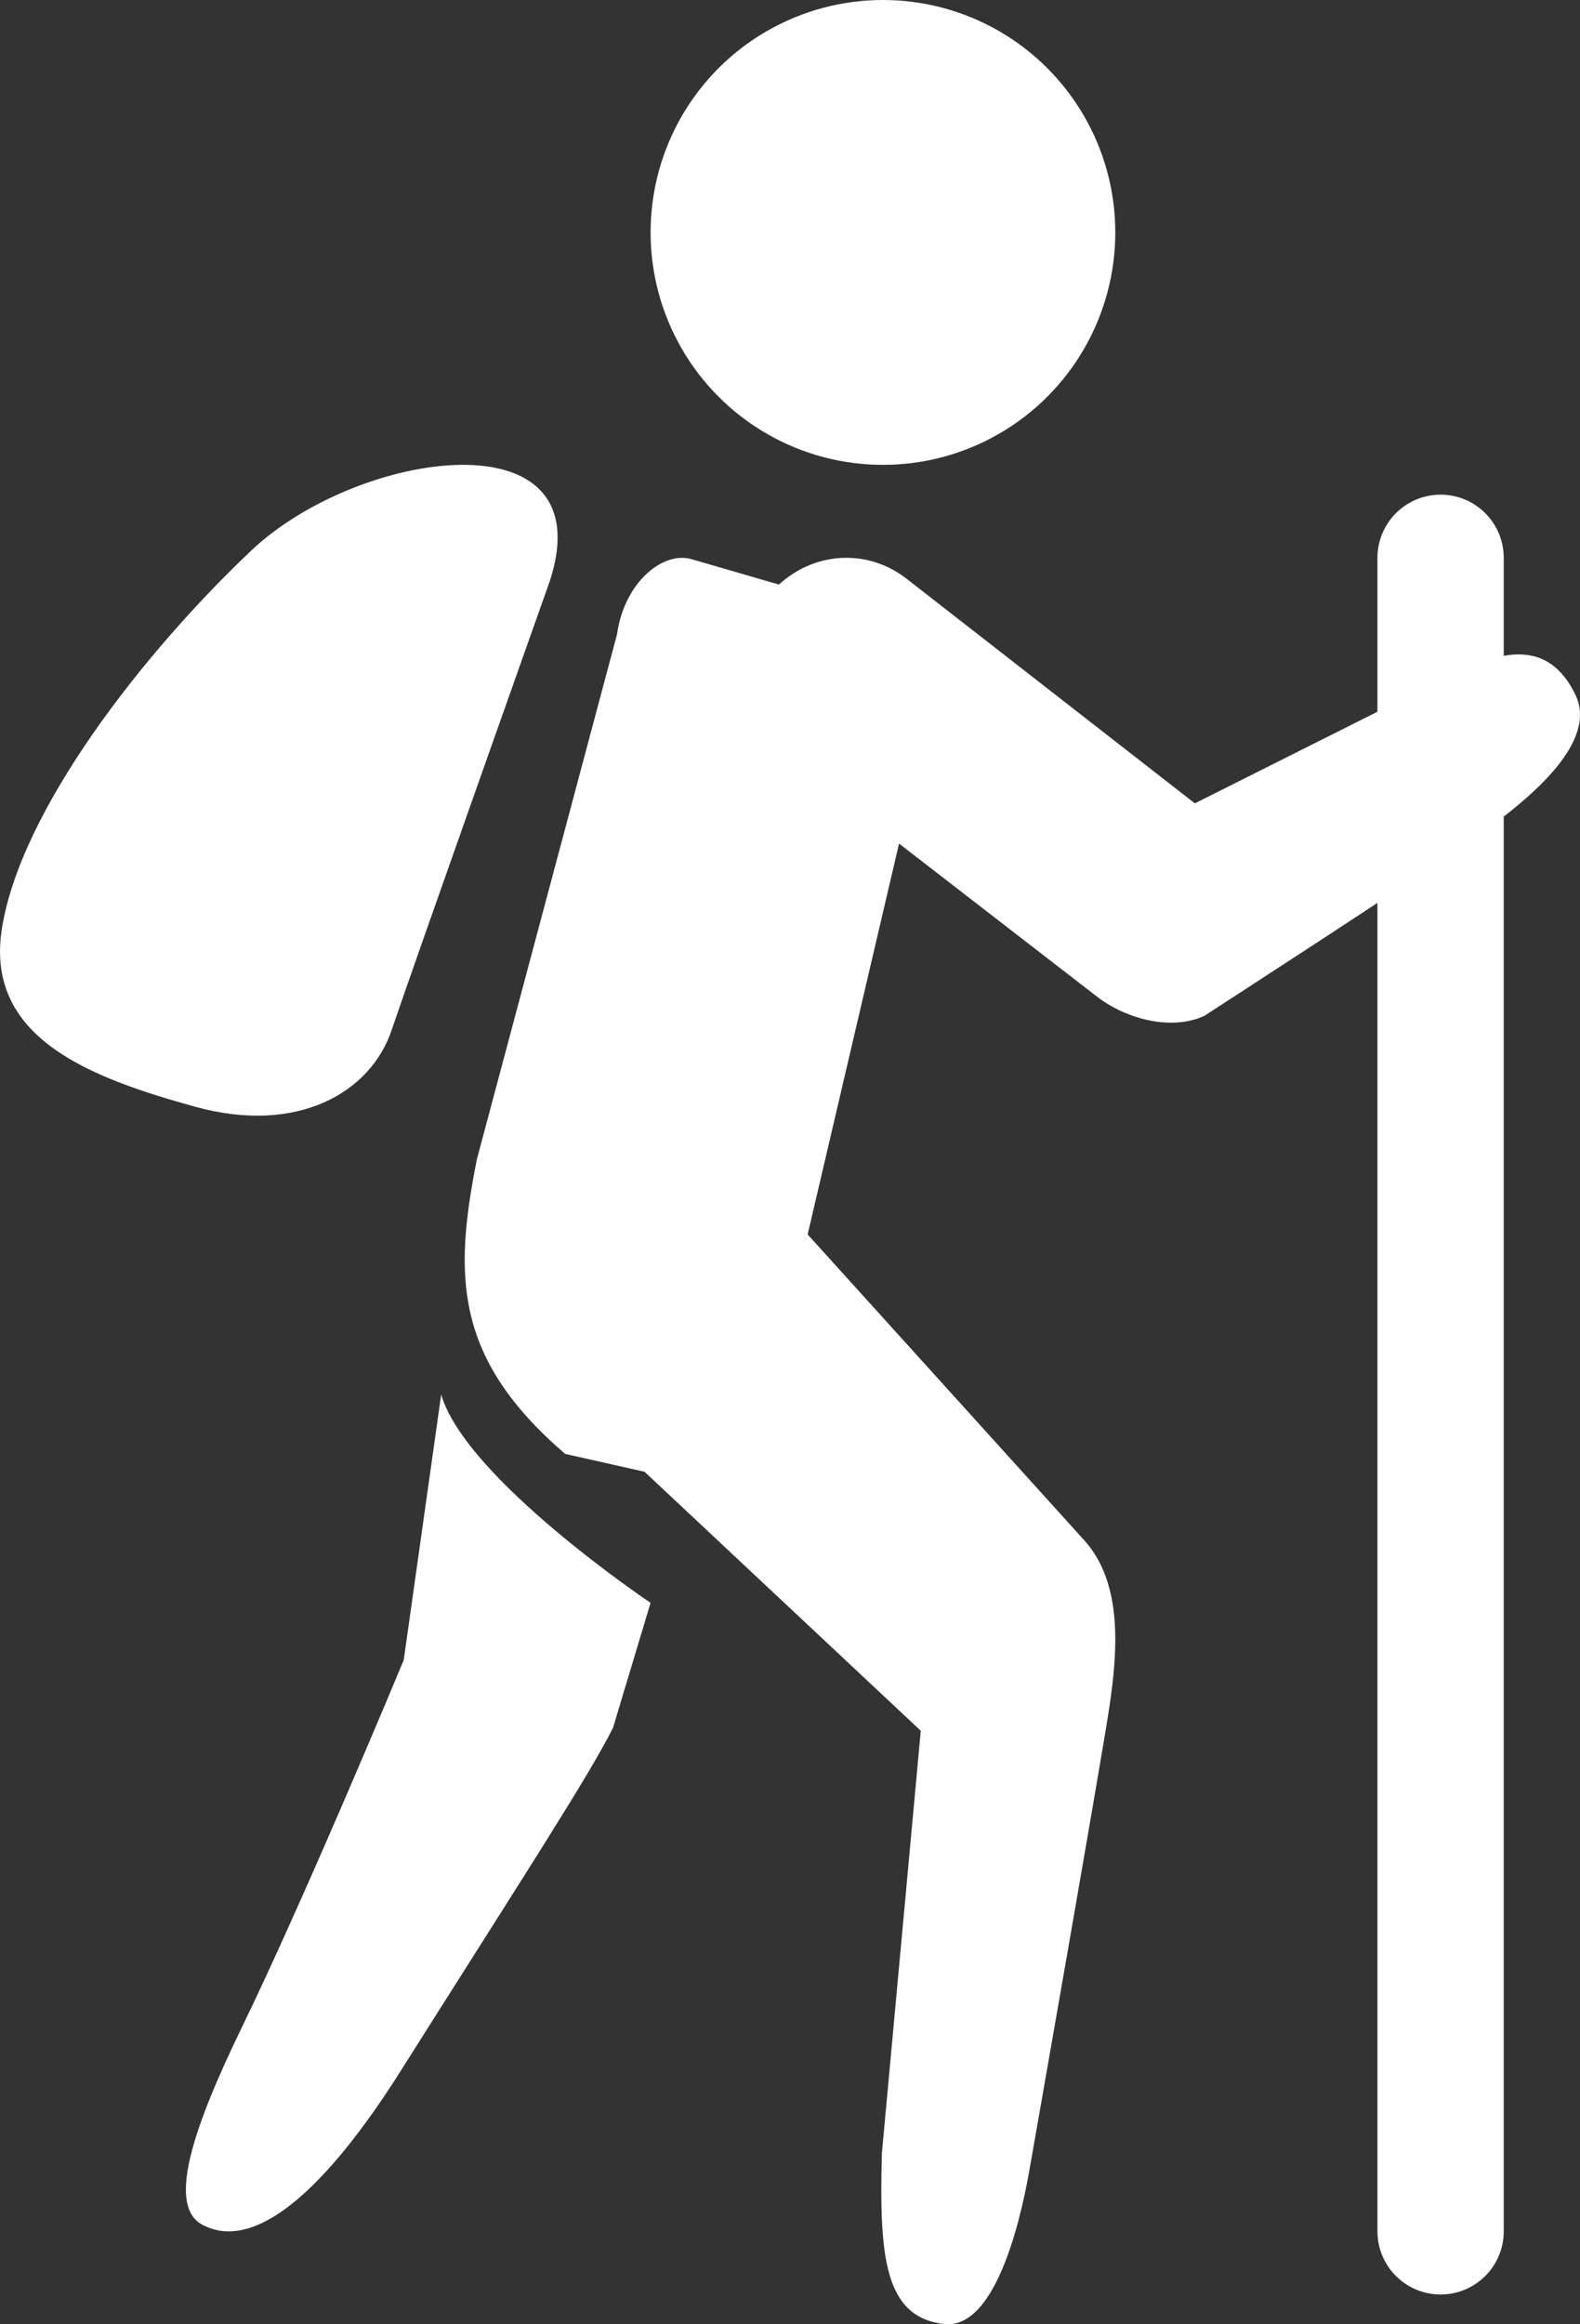
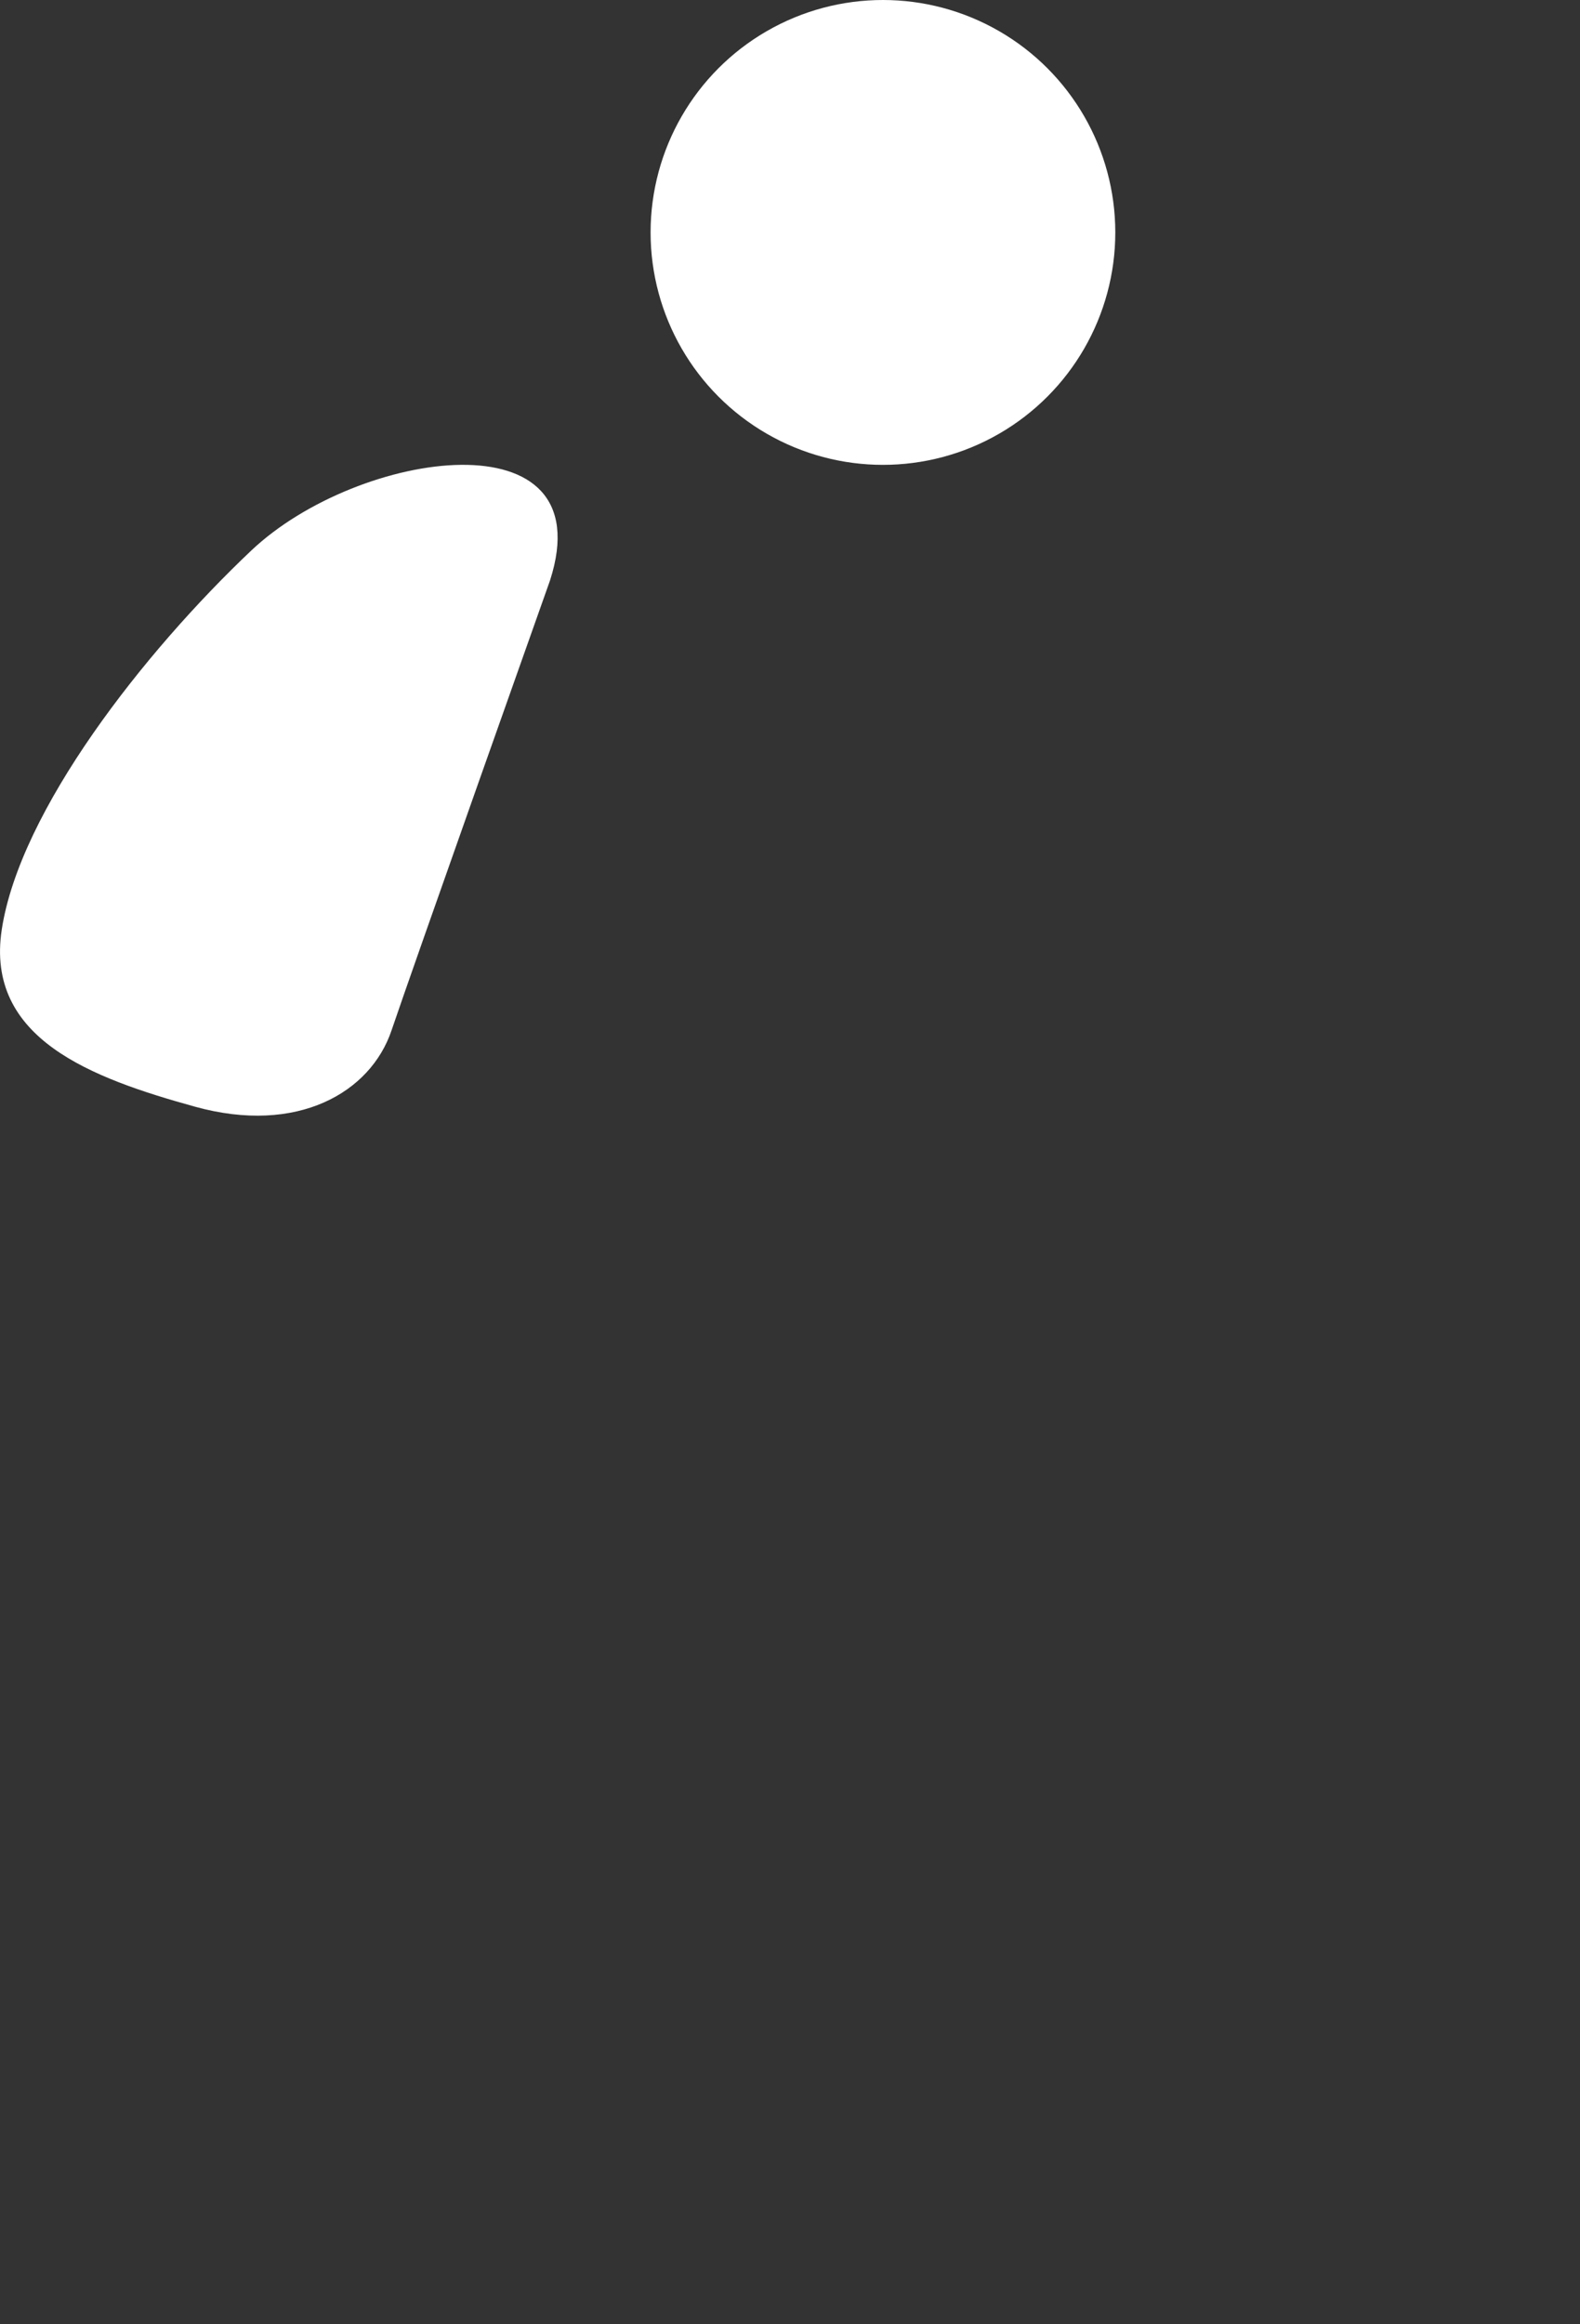
<svg xmlns="http://www.w3.org/2000/svg" width="17px" height="25px" viewBox="0 0 17 25" version="1.1">
  <rect x="0" y="0" width="17" height="25" fill="#333333" stroke="none" />
  <title>F5EAFCA7-FA29-48EA-BA6D-385C317B9898</title>
  <desc>Created with sketchtool.</desc>
  <g id="Design" stroke="none" stroke-width="1" fill="none" fill-rule="evenodd">
    <g id="Icons_and_graphics" transform="translate(-636, -252)">
      <g id="Group-5" transform="translate(473, 249)">
        <g id="vandringsled" transform="translate(163, 3)">
          <circle id="Oval" fill="#FFFFFF" cx="9.5" cy="2.5" r="2.5" />
-           <path d="M6.639,6.822 C6.717,6.262 7.134,5.926 7.439,6.014 L9.649,6.656 C9.952,6.746 10.057,7.481 9.971,7.8 L8.15,15.587 C8.061,15.907 7.878,16.066 7.574,15.974 L6.081,15.638 C4.878,14.606 4.885,13.709 5.131,12.469 L6.639,6.822 Z" id="Path" fill="#FFFFFF" />
-           <path d="M4.747,15 L4.344,17.855 C4.344,17.855 3.309,20.351 2.597,21.817 C2.058,22.927 1.805,23.727 2.175,23.928 C2.743,24.234 3.506,23.547 4.306,22.283 C5.646,20.162 6.336,19.102 6.595,18.586 L7,17.24 C7,17.241 5.009,15.904 4.747,15 Z" id="Path" fill="#FFFFFF" />
-           <path d="M11.675,16.577 L8.703,13.292 C8.235,12.766 7.535,13.013 7.061,13.536 C6.588,14.055 5.661,14.546 6.128,15.074 L9.907,18.616 L9.489,23.155 C9.458,24.274 9.517,24.923 10.156,24.997 C10.753,25.067 11.015,23.686 11.077,23.336 C11.077,23.336 11.841,18.989 11.934,18.376 C12.026,17.762 12.082,17.04 11.675,16.577 Z" id="Path" fill="#FFFFFF" />
-           <path d="M15.32,7.405 L12.856,8.641 L9.752,6.223 C9.259,5.842 8.568,5.96 8.209,6.489 C7.852,7.016 7.963,7.752 8.459,8.135 L11.806,10.722 C12.121,10.963 12.605,11.09 12.959,10.926 C12.959,10.926 15.258,9.437 15.874,9.008 C16.52,8.556 17.196,7.963 16.947,7.465 C16.593,6.749 15.948,7.082 15.32,7.405 Z" id="Path" fill="#FFFFFF" />
-           <path d="M15.5,6 L15.5,24" id="Path" stroke="#FFFFFF" stroke-width="1.359" stroke-linecap="round" stroke-linejoin="round" />
          <path d="M5.918,6.243 C5.918,6.243 4.436,10.421 4.212,11.085 C3.987,11.749 3.203,12.21 2.096,11.903 C0.988,11.596 -0.161,11.174 0.019,9.998 C0.215,8.717 1.547,7.016 2.703,5.922 C3.858,4.829 6.496,4.449 5.918,6.243 Z" id="Path" fill="#FFFFFF" />
        </g>
      </g>
    </g>
  </g>
</svg>